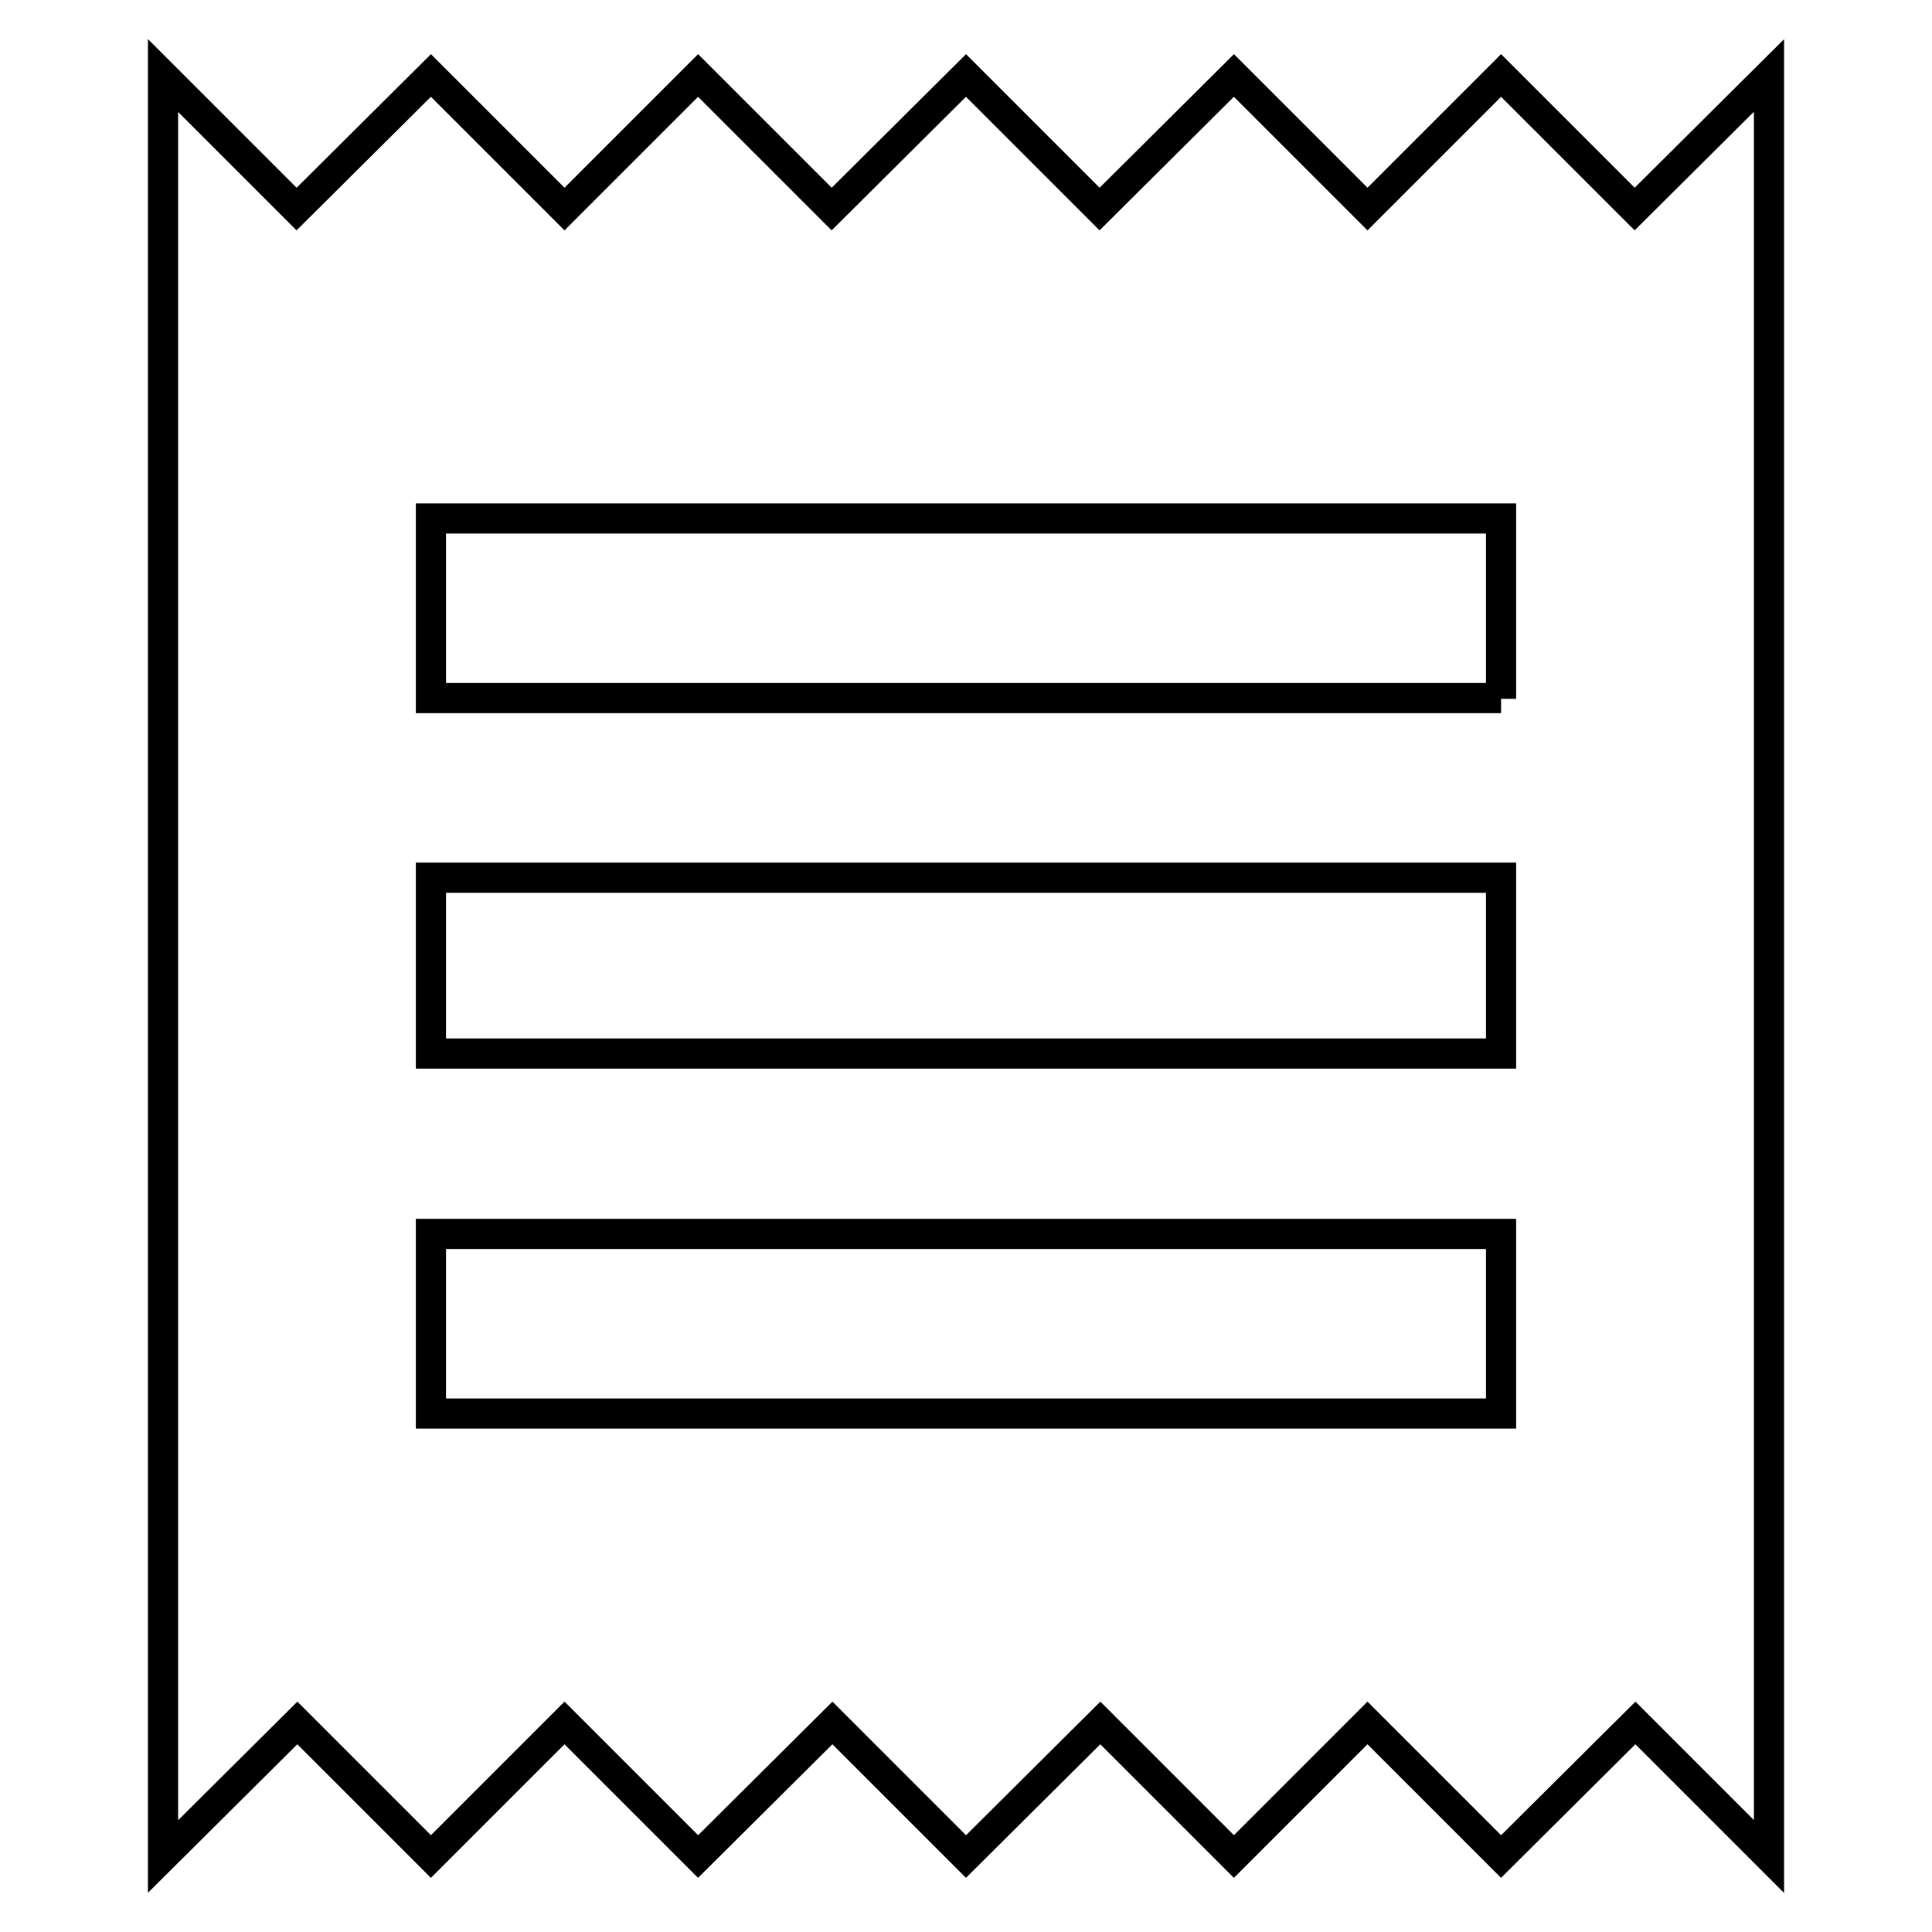
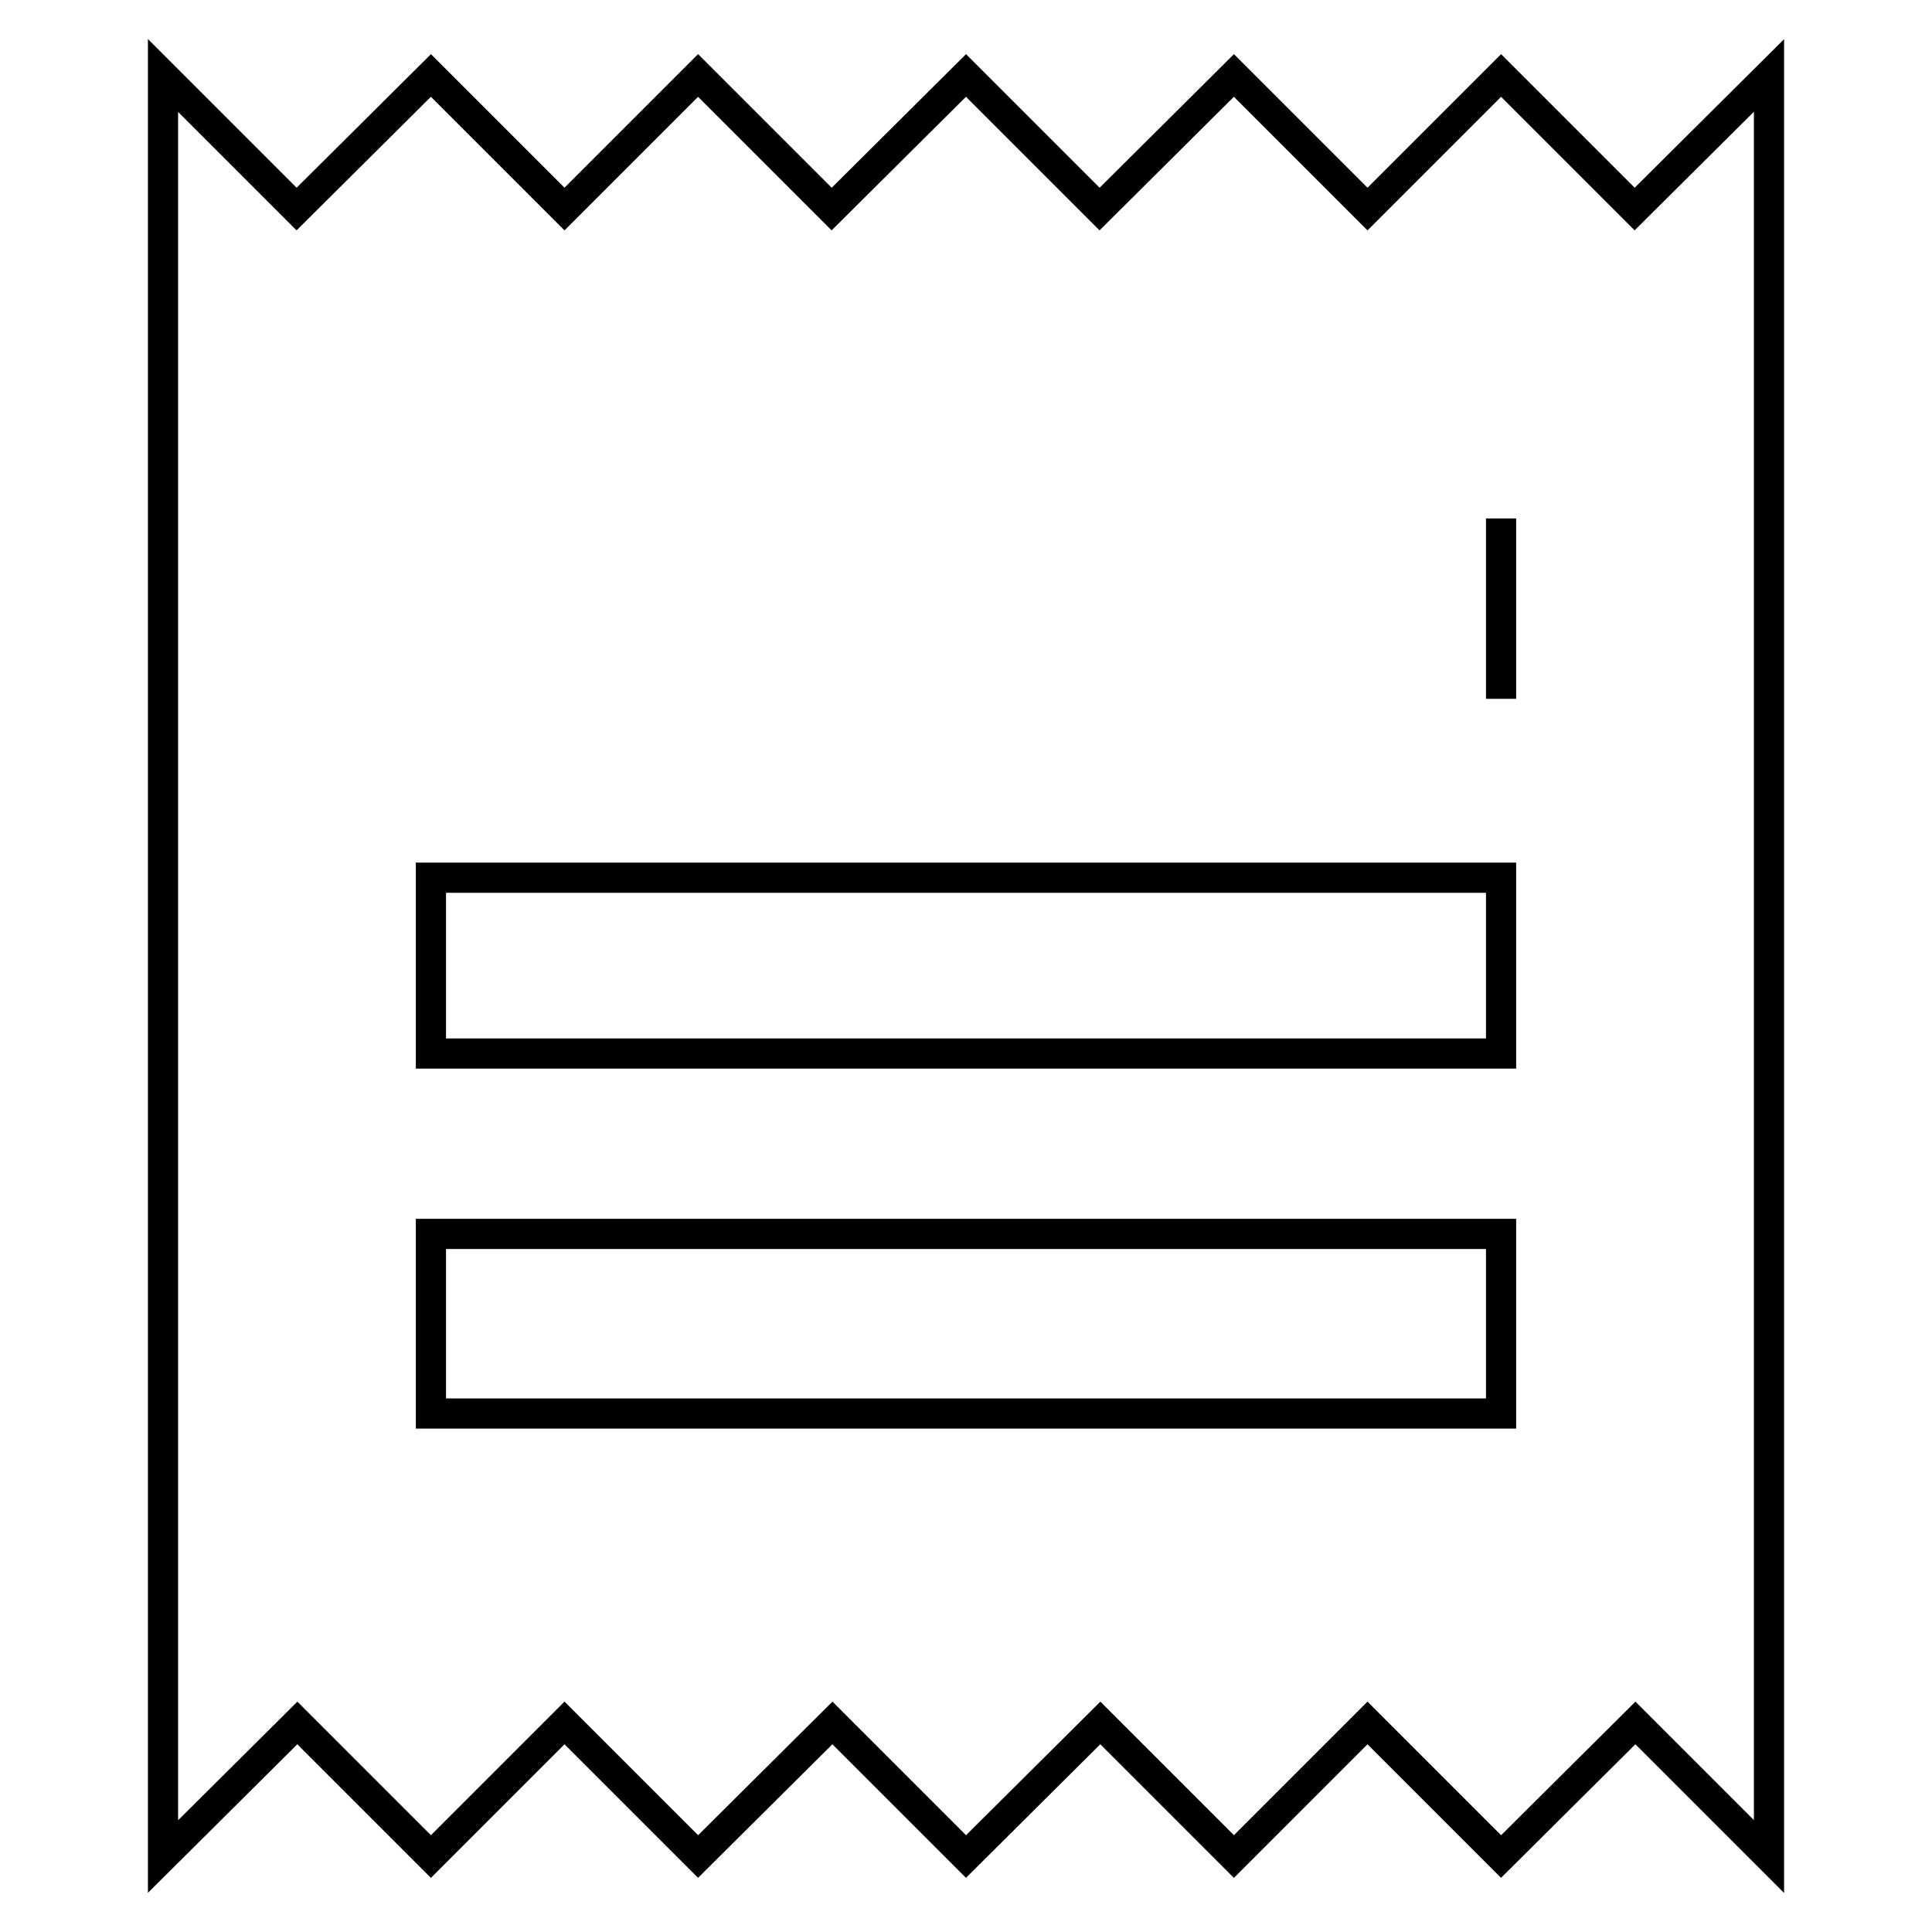
<svg xmlns="http://www.w3.org/2000/svg" version="1.1" x="0px" y="0px" viewBox="0 0 256 256" enable-background="new 0 0 256 256" xml:space="preserve">
  <g>
-     <path stroke-width="4" fill-opacity="0" stroke="#000000" d="M21.6,246V10l17.7,17.7L57.1,10l17.7,17.7L92.5,10l17.7,17.7L128,10l17.7,17.7L163.5,10l17.7,17.7L198.9,10 l17.7,17.7L234.4,10v236l-17.7-17.7L198.9,246l-17.7-17.7L163.5,246l-17.7-17.7L128,246l-17.7-17.7L92.5,246l-17.7-17.7L57.1,246 l-17.7-17.7L21.6,246z M198.9,92.6V68.7H57.1v23.8H198.9z M198.9,139.6v-23.3H57.1v23.3H198.9z M198.9,187.3v-23.8H57.1v23.8H198.9 z" />
+     <path stroke-width="4" fill-opacity="0" stroke="#000000" d="M21.6,246V10l17.7,17.7L57.1,10l17.7,17.7L92.5,10l17.7,17.7L128,10l17.7,17.7L163.5,10l17.7,17.7L198.9,10 l17.7,17.7L234.4,10v236l-17.7-17.7L198.9,246l-17.7-17.7L163.5,246l-17.7-17.7L128,246l-17.7-17.7L92.5,246l-17.7-17.7L57.1,246 l-17.7-17.7L21.6,246z M198.9,92.6V68.7v23.8H198.9z M198.9,139.6v-23.3H57.1v23.3H198.9z M198.9,187.3v-23.8H57.1v23.8H198.9 z" />
  </g>
</svg>